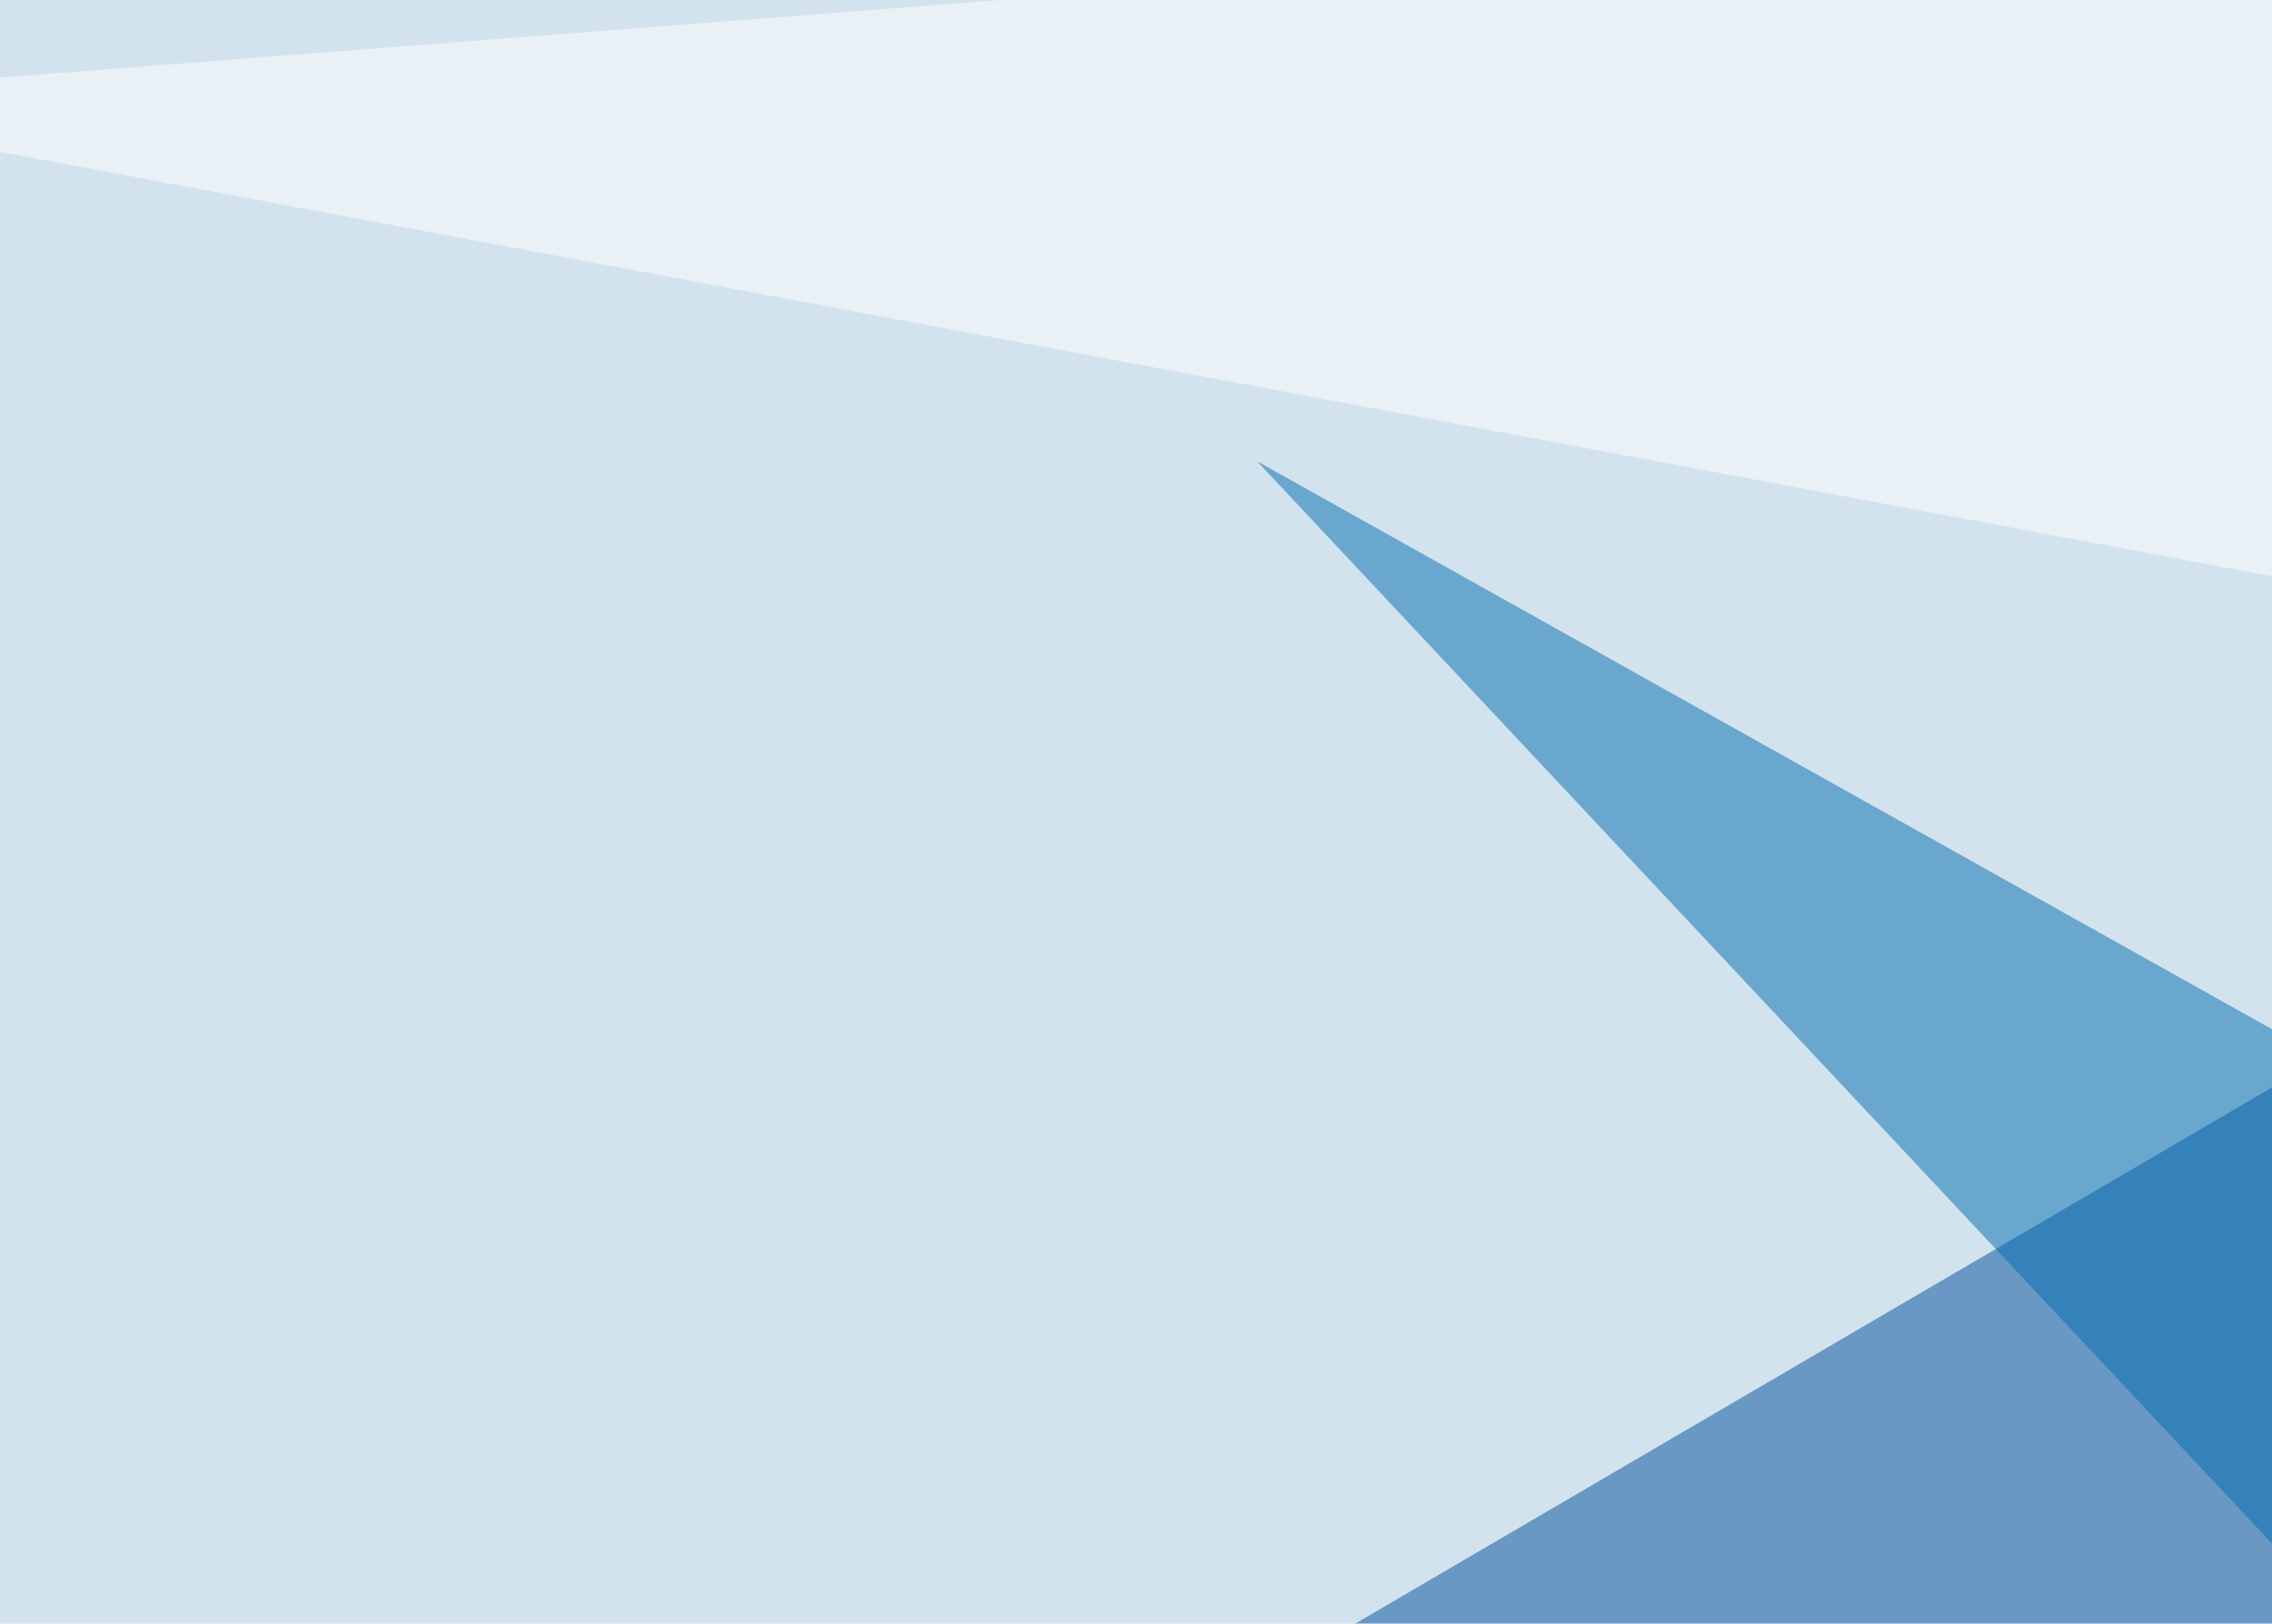
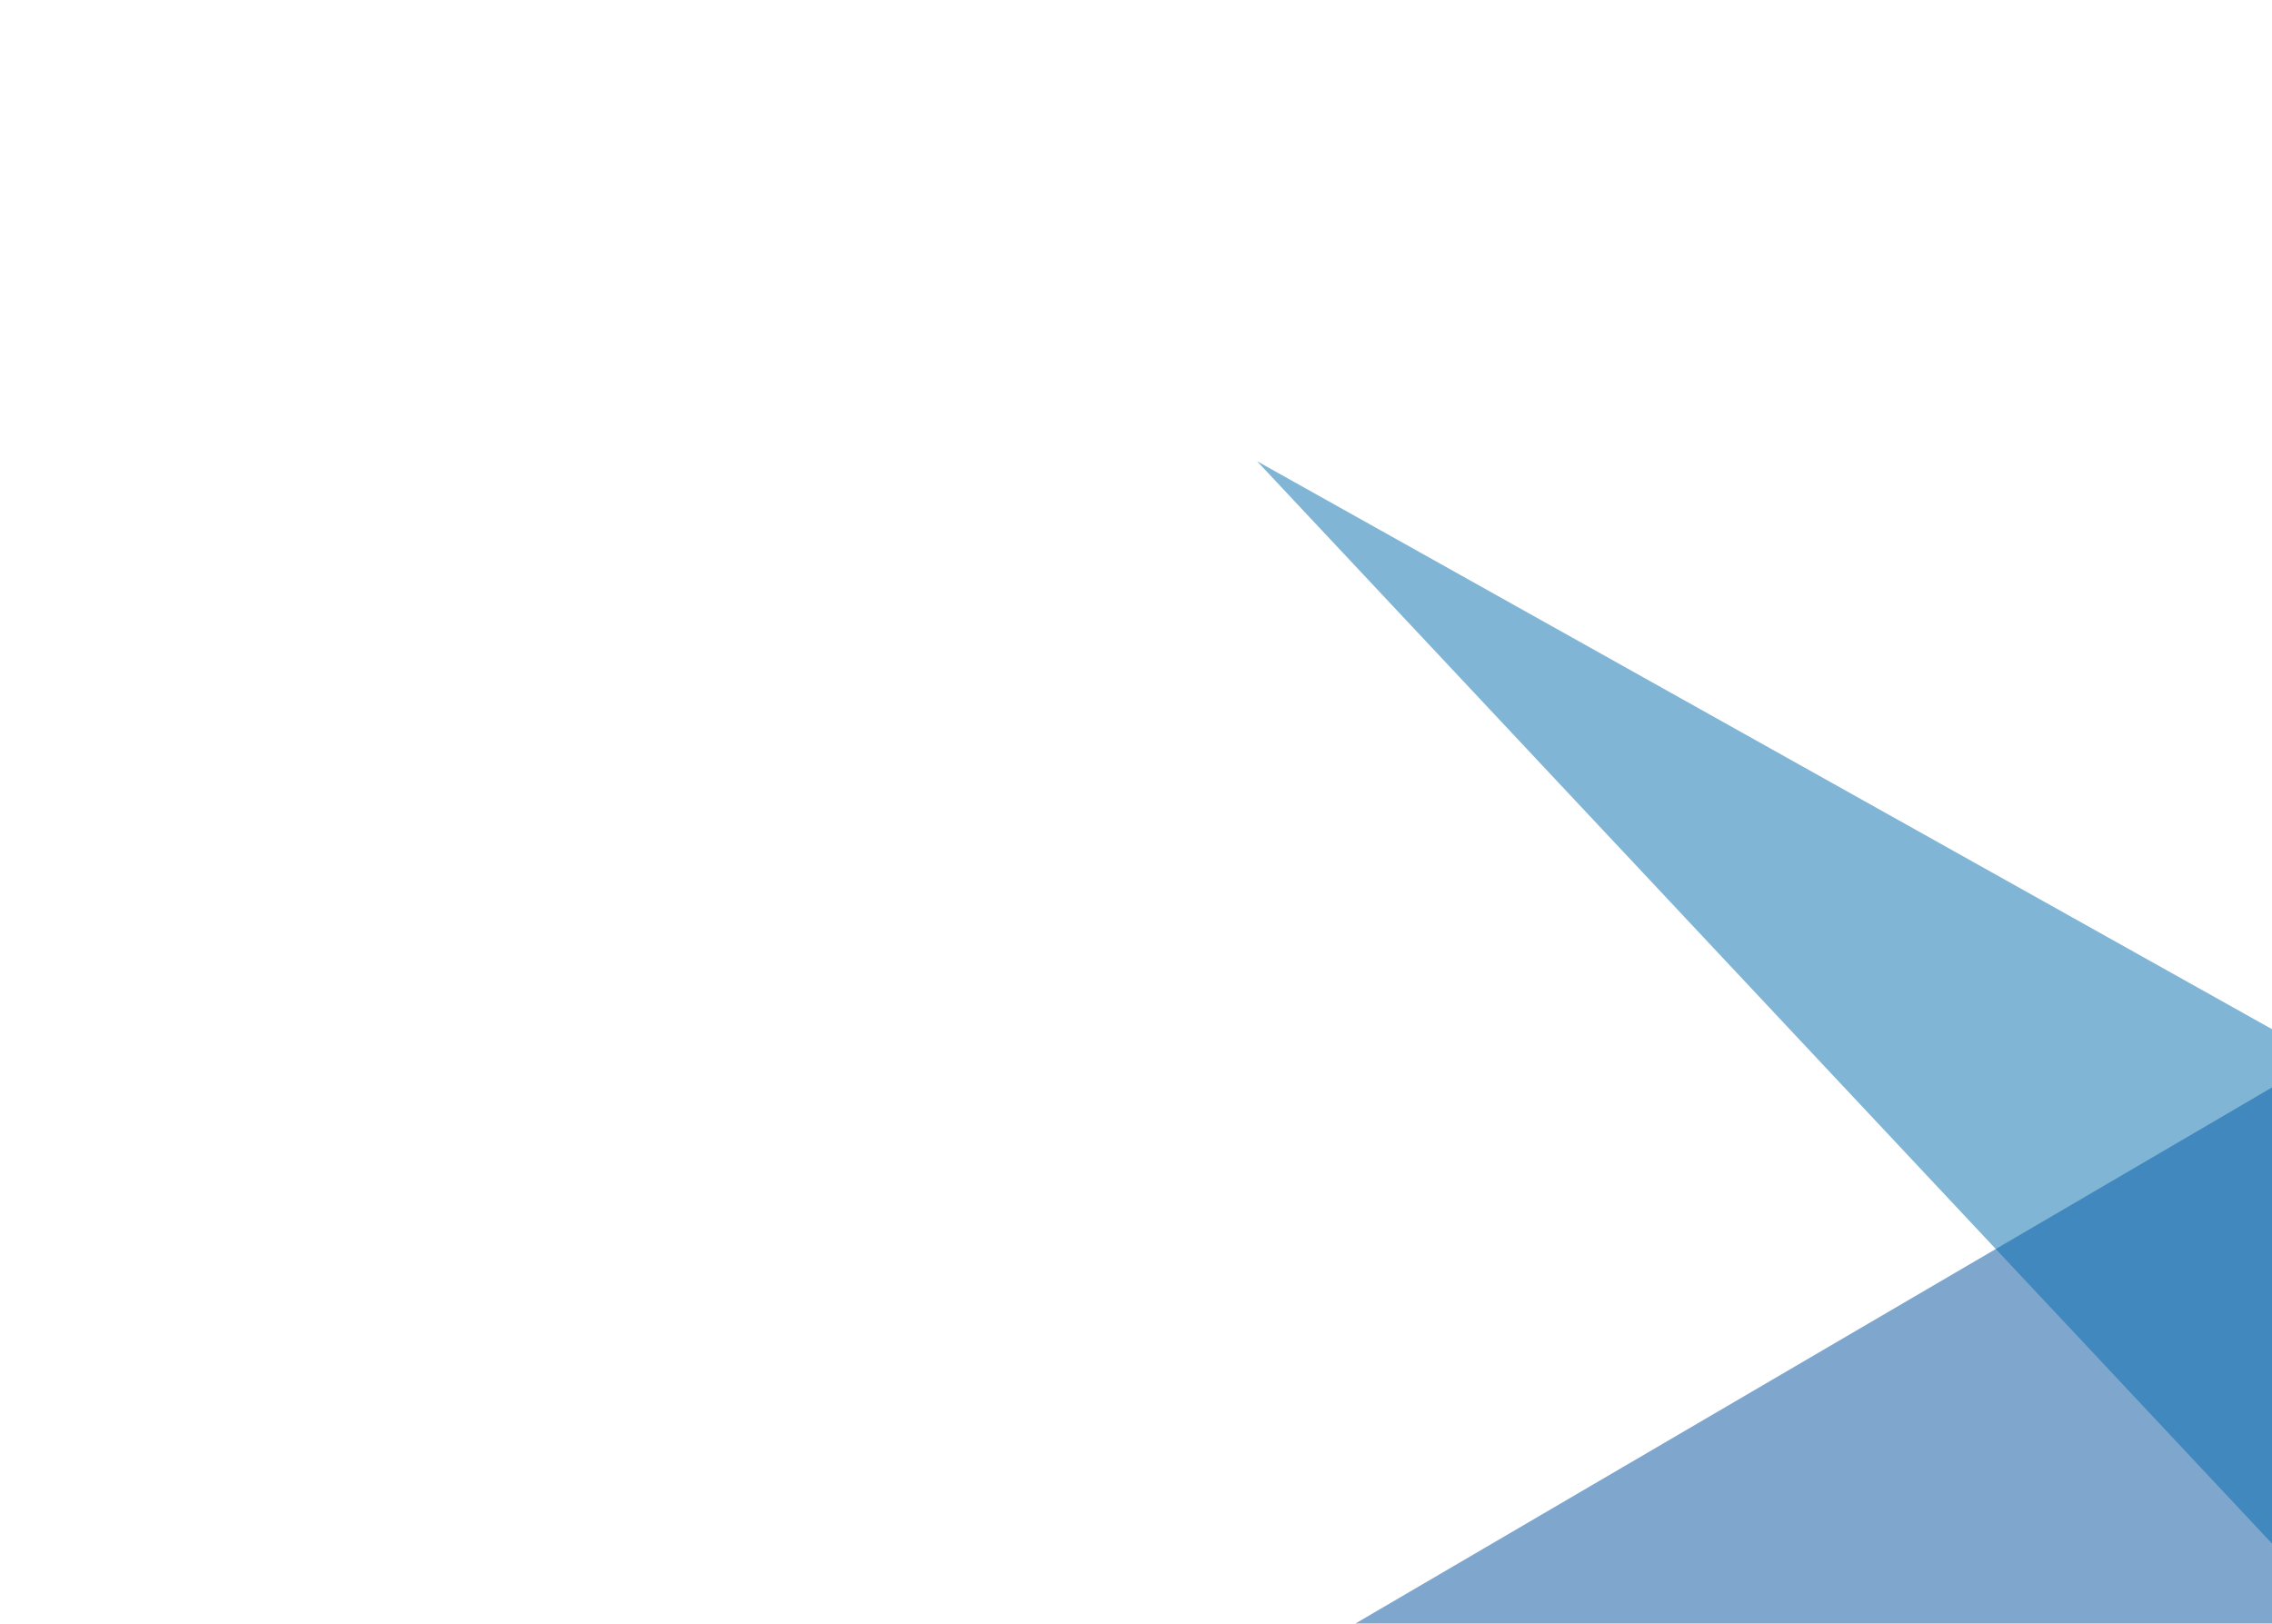
<svg xmlns="http://www.w3.org/2000/svg" width="368" height="263">
  <filter id="a">
    <feGaussianBlur stdDeviation="55" />
  </filter>
-   <rect width="100%" height="100%" fill="#d3e3ee" />
  <g filter="url(#a)">
    <g fill-opacity=".5">
      <path fill="#004f9c" d="M546.4 71.8l73.2 269.5-503.9-17.6z" />
      <path fill="#fff" d="M-45.4 16.1l799.8 149.4-5.9-211z" />
      <path fill="#026dae" d="M596.2 294.4L203.6 74.7 470.2 359z" />
-       <path fill="#fff" d="M795.4 19L373.5 555.2l380.9-11.7z" />
    </g>
  </g>
</svg>